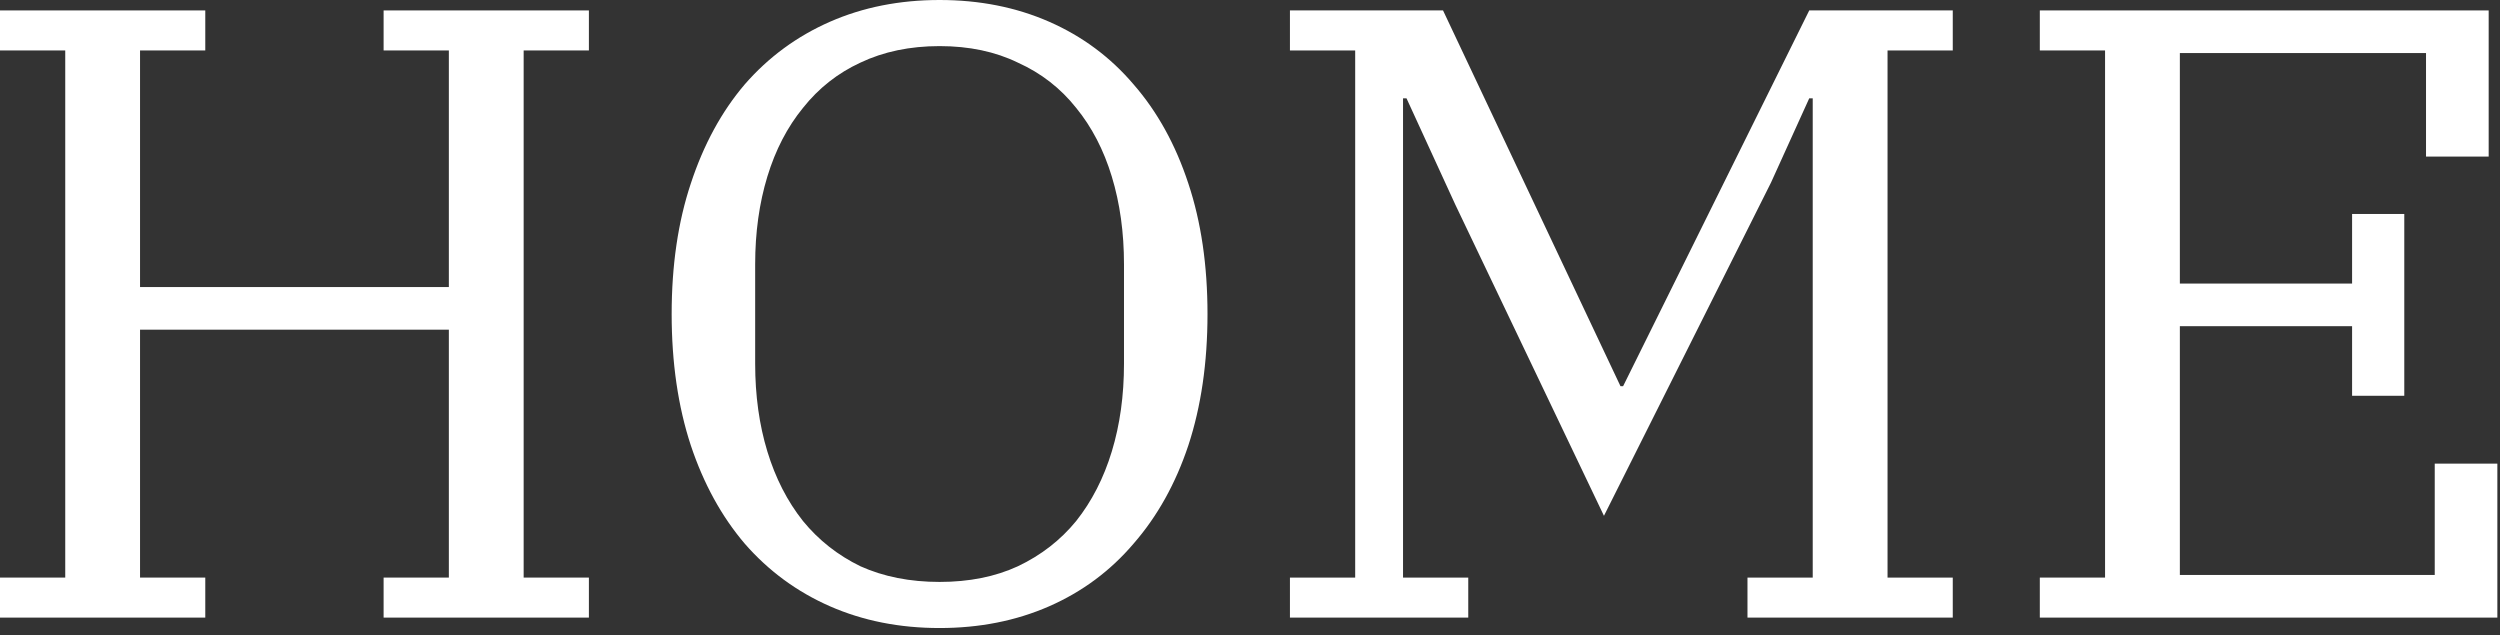
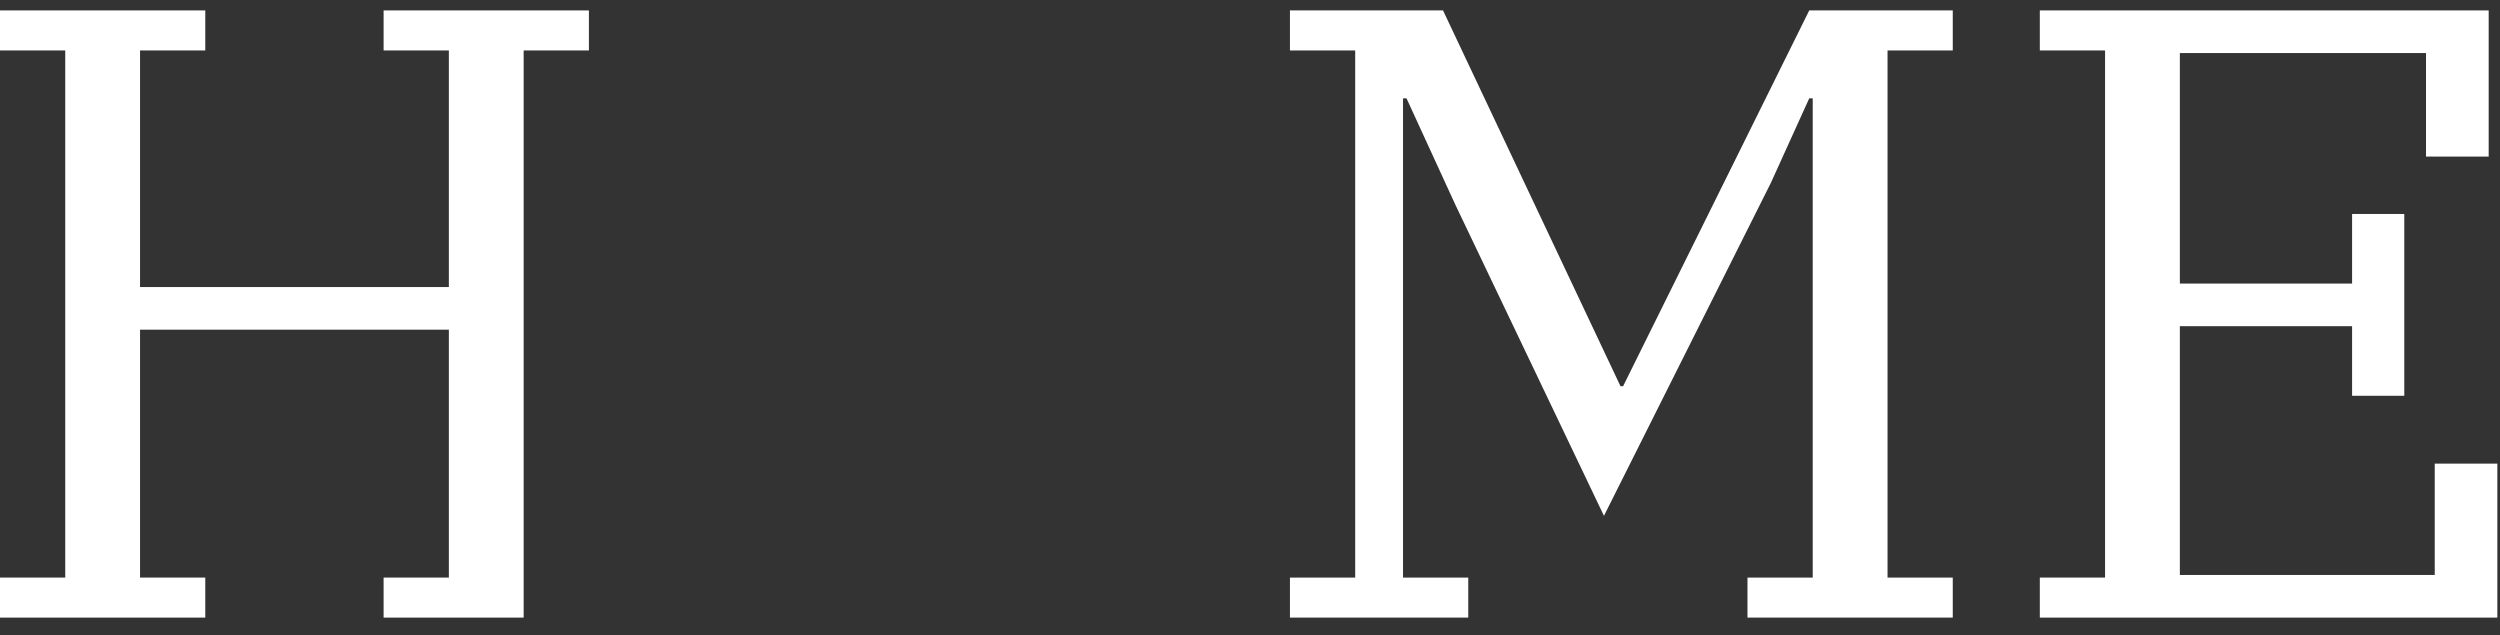
<svg xmlns="http://www.w3.org/2000/svg" width="122" height="31" viewBox="0 0 122 31" fill="none">
  <rect x="0" y="0" width="122" height="31" fill="#333333" stroke="none" />
  <path d="M99.543 28.186H102.727V2.462H99.543V0.509H121.447V7.641H118.39V2.589H106.377V13.838H114.782V10.442H117.329V19.314H114.782V15.918H106.377V28.058H118.815V22.625H121.871V30.139H99.543V28.186Z" fill="white" />
  <path d="M62.949 28.186H66.133V2.462H62.949V0.509H70.42L79.08 18.847H79.207L88.291 0.509H95.295V2.462H92.112V28.186H95.295V30.139H85.277V28.186H88.461V4.797H88.291L86.423 8.914L78.273 25.172L71.014 9.975L68.637 4.797H68.468V28.186H71.651V30.139H62.949V28.186Z" fill="white" />
-   <path d="M45.852 28.398C47.295 28.398 48.568 28.143 49.672 27.634C50.804 27.096 51.752 26.361 52.516 25.427C53.28 24.465 53.86 23.333 54.256 22.031C54.653 20.729 54.851 19.3 54.851 17.744V12.904C54.851 11.348 54.653 9.919 54.256 8.617C53.86 7.315 53.28 6.198 52.516 5.264C51.752 4.301 50.804 3.566 49.672 3.056C48.568 2.519 47.295 2.25 45.852 2.25C44.408 2.25 43.121 2.519 41.989 3.056C40.885 3.566 39.951 4.301 39.187 5.264C38.423 6.198 37.843 7.315 37.447 8.617C37.05 9.919 36.852 11.348 36.852 12.904V17.744C36.852 19.3 37.05 20.729 37.447 22.031C37.843 23.333 38.423 24.465 39.187 25.427C39.951 26.361 40.885 27.096 41.989 27.634C43.121 28.143 44.408 28.398 45.852 28.398ZM45.852 30.648C43.899 30.648 42.116 30.294 40.503 29.587C38.89 28.879 37.503 27.86 36.343 26.53C35.211 25.2 34.334 23.602 33.711 21.734C33.089 19.838 32.777 17.701 32.777 15.324C32.777 12.947 33.089 10.824 33.711 8.957C34.334 7.061 35.211 5.448 36.343 4.118C37.503 2.787 38.89 1.769 40.503 1.061C42.116 0.354 43.899 0 45.852 0C47.804 0 49.587 0.354 51.2 1.061C52.813 1.769 54.186 2.787 55.318 4.118C56.478 5.448 57.369 7.061 57.992 8.957C58.614 10.824 58.926 12.947 58.926 15.324C58.926 17.701 58.614 19.838 57.992 21.734C57.369 23.602 56.478 25.2 55.318 26.53C54.186 27.86 52.813 28.879 51.2 29.587C49.587 30.294 47.804 30.648 45.852 30.648Z" fill="white" />
-   <path d="M0 28.186H3.184V2.462H0V0.509H10.018V2.462H6.834V14.008H21.904V2.462H18.72V0.509H28.738V2.462H25.554V28.186H28.738V30.139H18.72V28.186H21.904V16.088H6.834V28.186H10.018V30.139H0V28.186Z" fill="white" />
+   <path d="M0 28.186H3.184V2.462H0V0.509H10.018V2.462H6.834V14.008H21.904V2.462H18.72V0.509H28.738V2.462H25.554V28.186V30.139H18.72V28.186H21.904V16.088H6.834V28.186H10.018V30.139H0V28.186Z" fill="white" />
</svg>